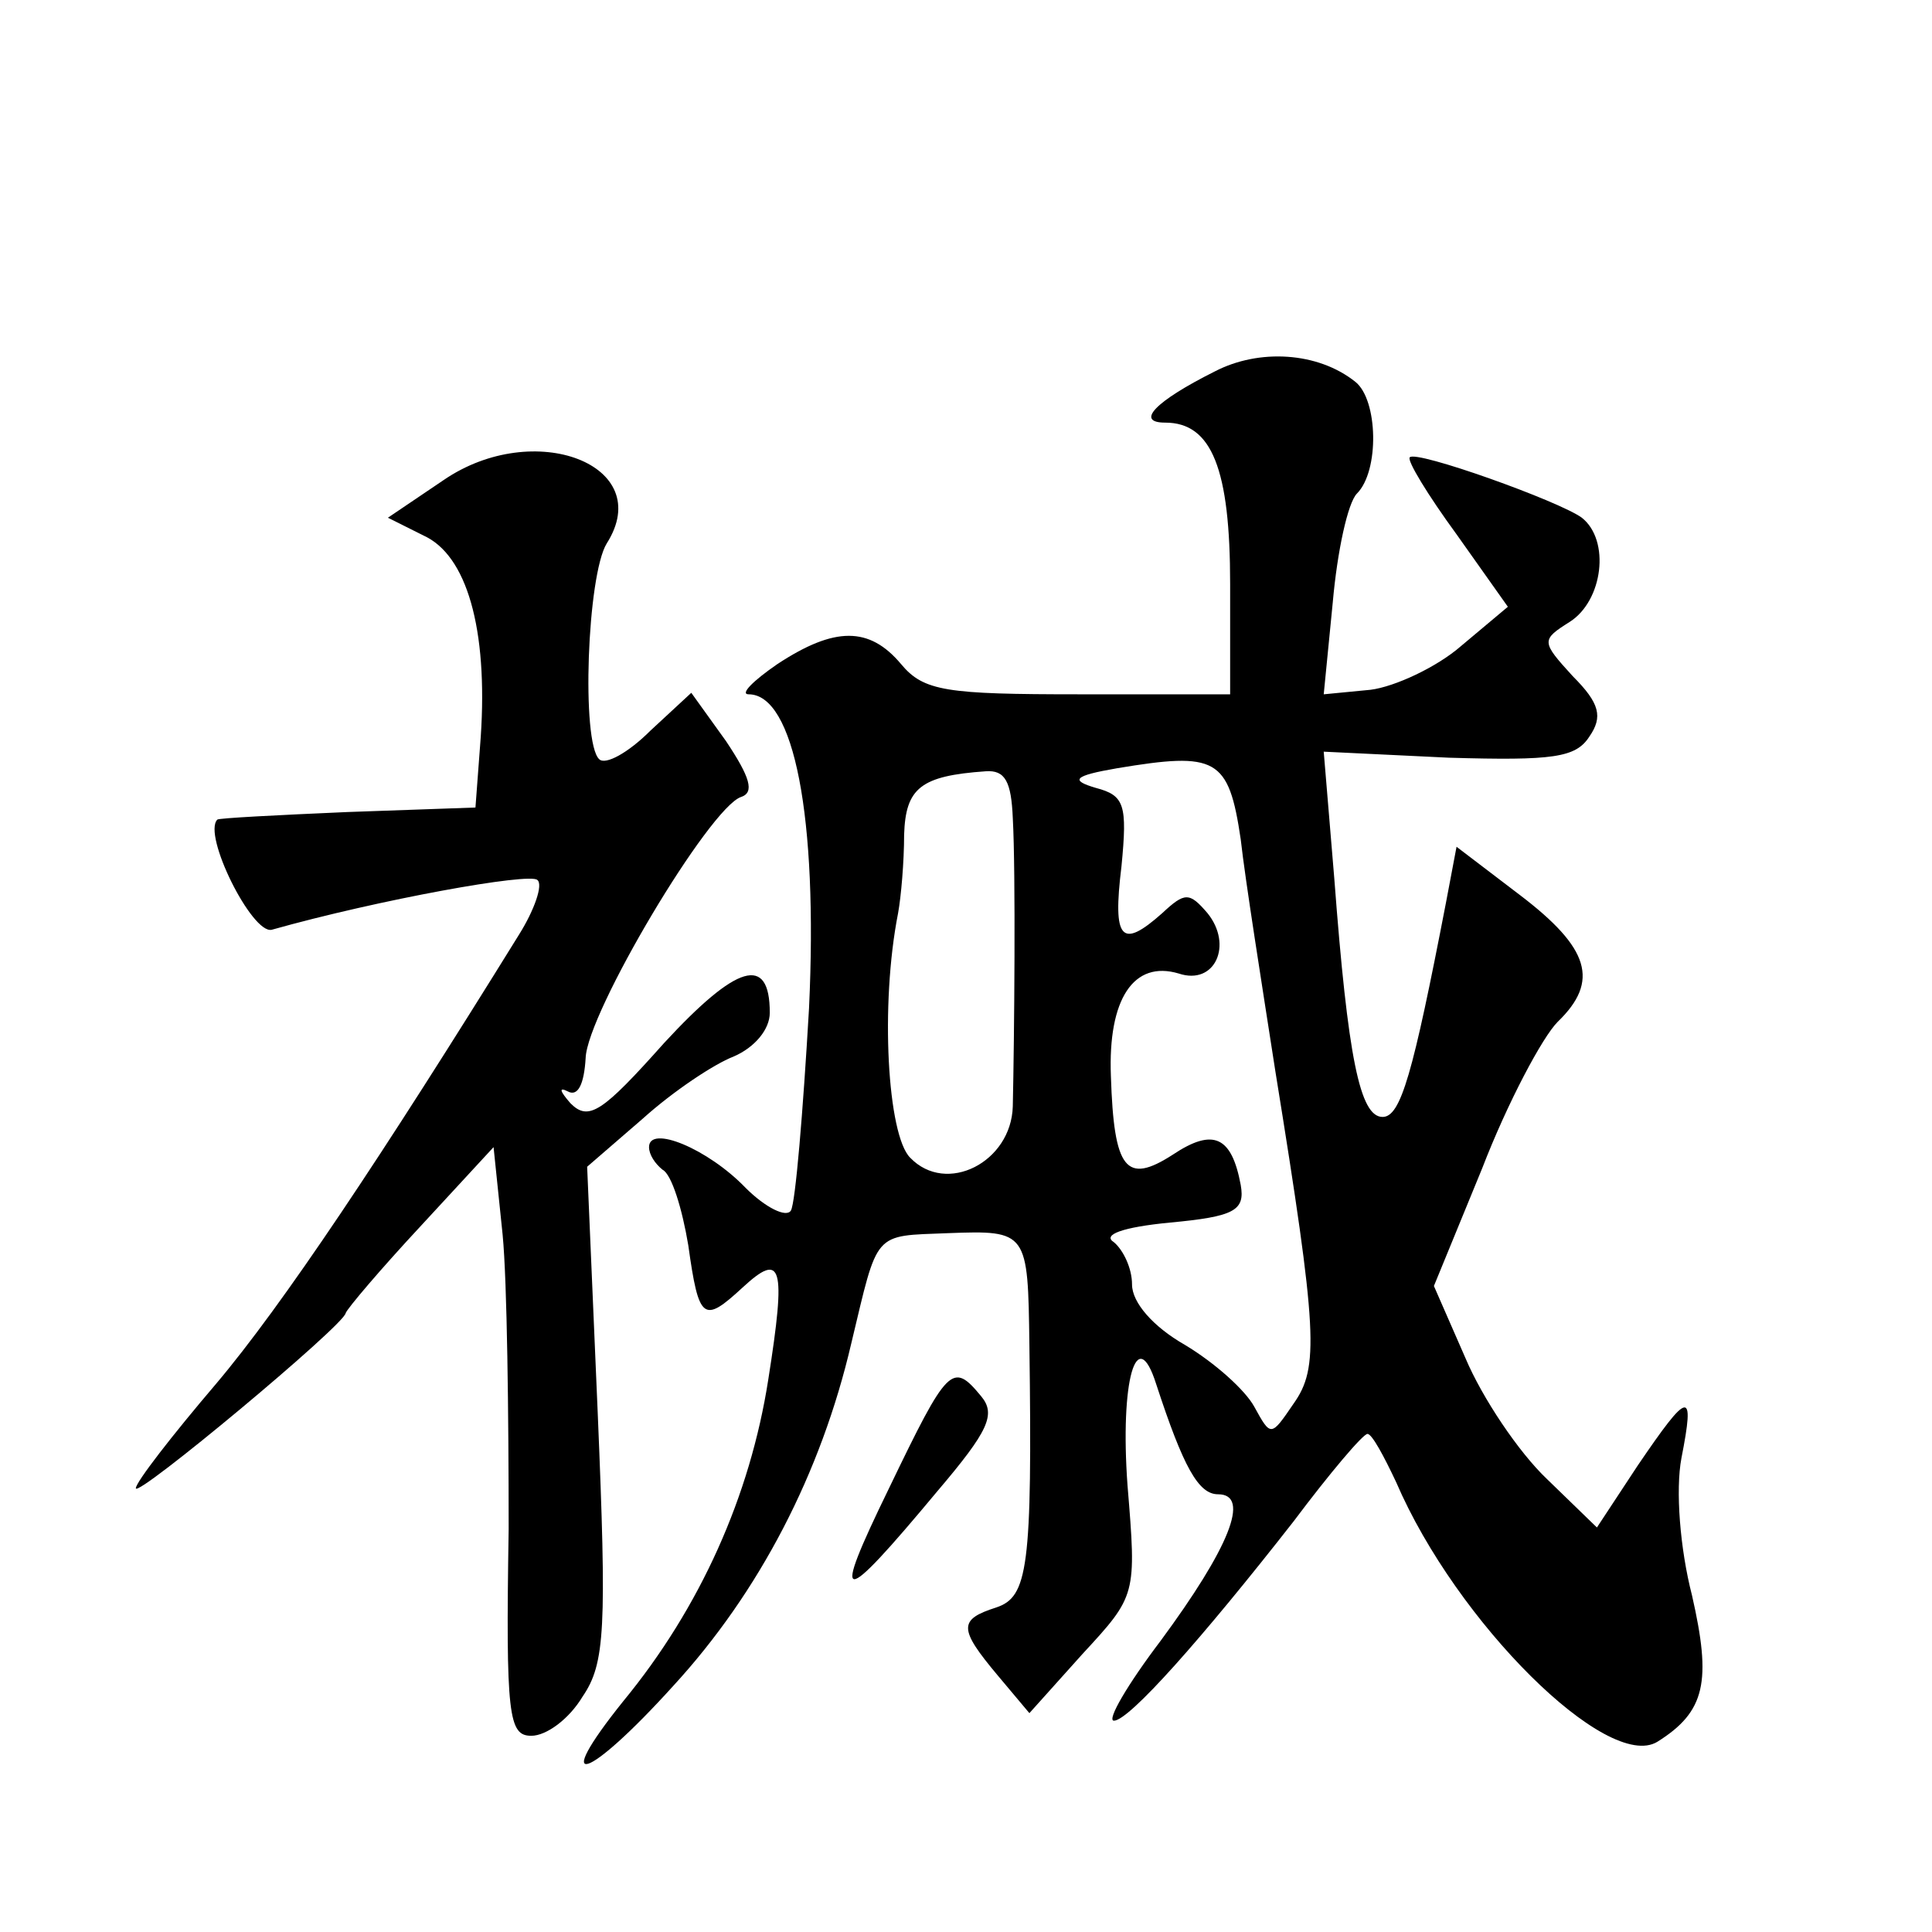
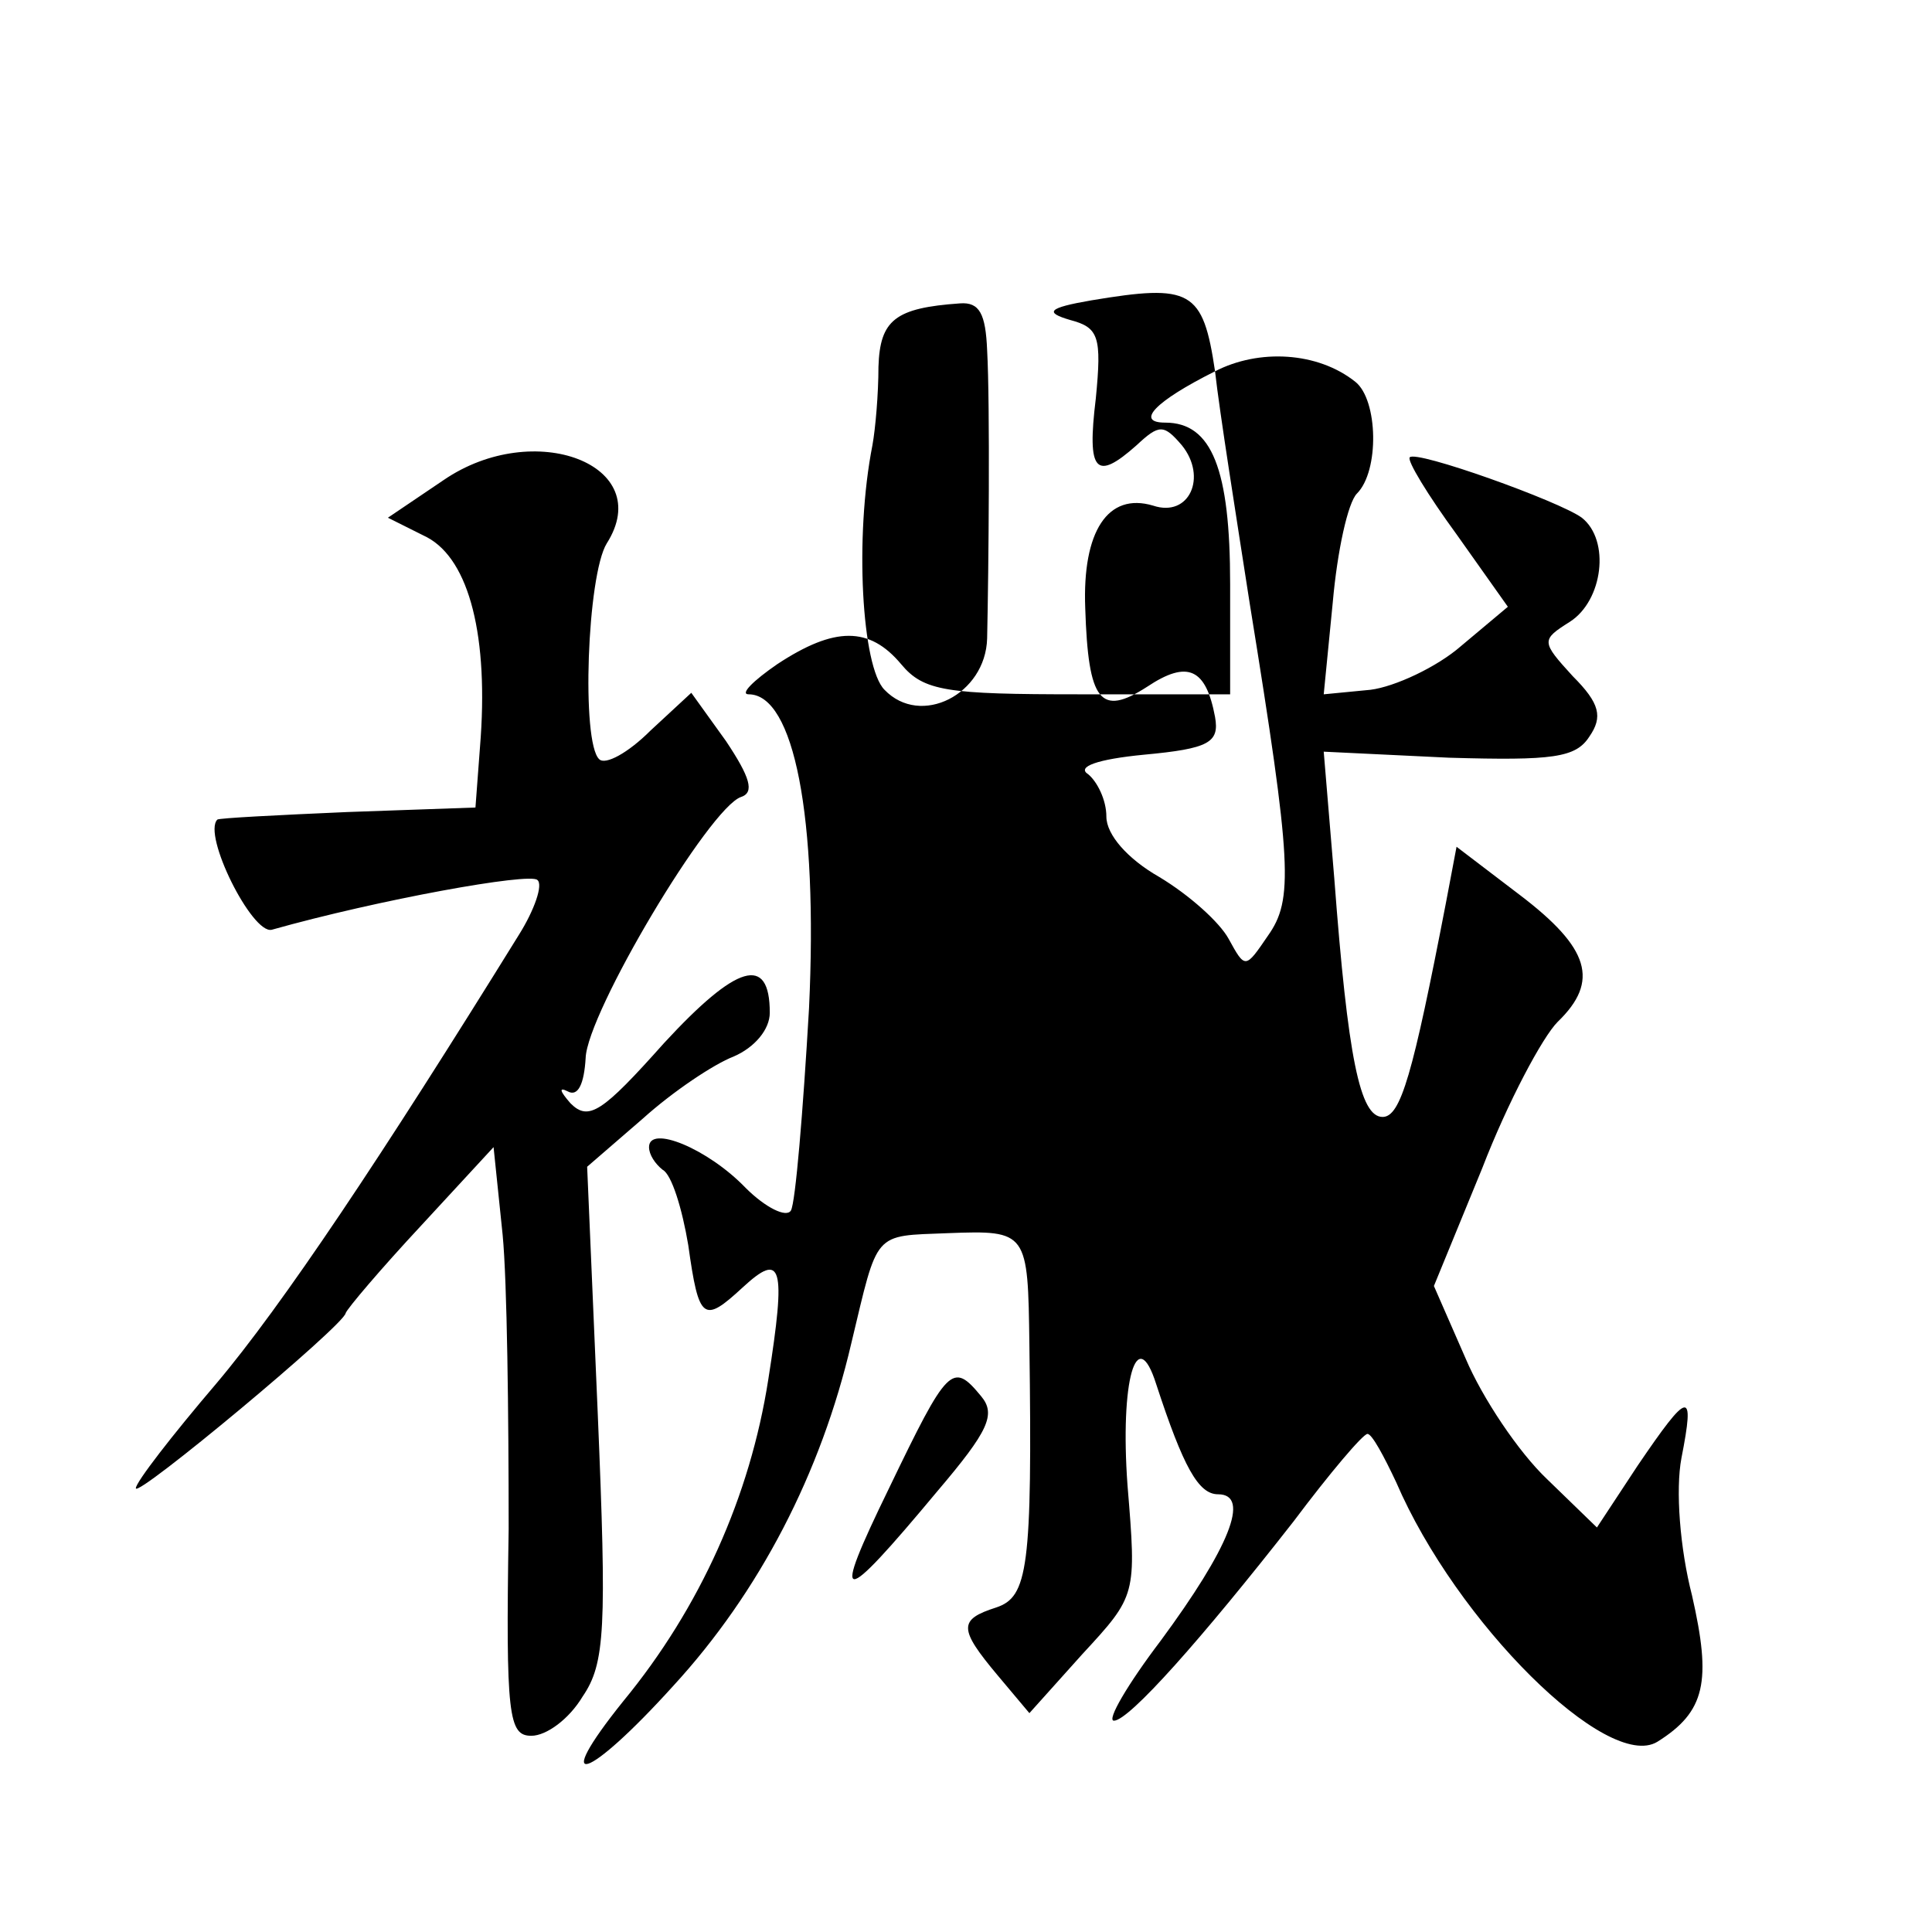
<svg xmlns="http://www.w3.org/2000/svg" version="1.0" width="128pt" height="128pt" viewBox="0 0 128 128" preserveAspectRatio="xMidYMid meet">
  <g transform="translate(0,128) scale(0.1,-0.1)" fill="#0" stroke="none">
-     <path d="M805 1034 c-40 -20 -53 -34 -33 -34 31 0 43 -31 43 -107 l0 -73 -100 0 c-88 0 -103 2 -118 20 -21 25 -44 25 -82 0 -16 -11 -25 -20 -19 -20 30 0 46 -81 40 -208 -4 -69 -9 -129 -12 -134 -3 -5 -17 2 -30 15 -25 26 -64 42 -64 27 0 -5 4 -11 9 -15 6 -3 13 -26 17 -50 7 -50 10 -52 36 -28 26 24 29 15 17 -61 -12 -77 -45 -151 -96 -213 -49 -61 -24 -53 33 10 57 62 98 141 118 227 18 75 14 71 64 73 53 2 53 1 54 -74 2 -148 -1 -167 -22 -174 -25 -8 -25 -14 1 -45 l21 -25 35 39 c36 39 36 39 30 112 -5 69 6 108 19 67 18 -55 28 -73 41 -73 22 0 7 -36 -38 -97 -22 -29 -36 -53 -31 -53 10 0 58 54 119 132 24 32 46 58 49 58 3 0 11 -15 19 -32 40 -93 140 -192 173 -172 32 20 36 40 23 97 -8 31 -11 70 -7 91 9 46 5 45 -29 -5 l-27 -41 -33 32 c-19 18 -43 54 -54 80 l-21 48 32 78 c17 44 40 87 50 97 28 27 21 49 -25 84 l-42 32 -7 -37 c-22 -114 -30 -142 -42 -142 -15 0 -23 39 -32 158 l-7 84 83 -4 c69 -2 84 0 93 14 9 13 7 22 -11 40 -21 23 -21 24 -2 36 22 14 27 54 8 69 -15 11 -110 45 -114 40 -2 -2 12 -25 31 -51 l34 -48 -31 -26 c-16 -14 -44 -27 -60 -29 l-31 -3 6 61 c3 34 10 66 16 72 15 15 14 62 -1 74 -25 20 -64 22 -93 7z m17 -310 c3 -27 14 -96 23 -154 28 -173 29 -196 12 -220 -15 -22 -15 -22 -26 -2 -6 11 -26 29 -46 41 -21 12 -35 28 -35 40 0 11 -6 23 -12 28 -8 5 6 10 37 13 43 4 50 8 47 25 -6 32 -18 38 -45 20 -31 -20 -39 -10 -41 52 -2 51 15 77 45 68 24 -8 36 19 19 40 -12 14 -15 14 -30 0 -27 -24 -33 -18 -27 31 4 41 2 47 -17 52 -17 5 -15 8 14 13 66 11 74 7 82 -47z m-151 14 c2 -36 1 -146 0 -191 -1 -37 -44 -59 -68 -34 -15 15 -20 101 -8 162 2 11 4 34 4 52 1 31 11 39 54 42 13 1 17 -7 18 -31z M294 962 l-37 -25 26 -13 c28 -15 41 -66 35 -139 l-3 -40 -85 -3 c-46 -2 -85 -4 -86 -5 -10 -10 23 -76 36 -73 71 20 171 38 176 33 4 -3 -2 -20 -12 -36 -91 -147 -157 -246 -201 -298 -29 -34 -53 -65 -53 -69 0 -7 138 108 139 116 1 3 23 29 50 58 l48 52 6 -58 c3 -31 4 -119 4 -195 -2 -124 0 -137 15 -137 10 0 25 11 34 26 15 22 16 45 10 188 l-7 163 37 32 c20 18 47 36 60 41 14 6 24 18 24 29 0 39 -22 32 -70 -20 -41 -46 -50 -52 -62 -40 -7 8 -8 11 -2 8 7 -4 11 5 12 22 1 30 82 166 103 173 9 3 6 13 -10 37 l-23 32 -27 -25 c-15 -15 -30 -23 -34 -19 -12 11 -8 122 5 143 33 52 -48 83 -108 42z M589 294 c-39 -80 -33 -80 32 -2 34 40 39 51 29 63 -19 23 -22 20 -61 -61z" />
+     <path d="M805 1034 c-40 -20 -53 -34 -33 -34 31 0 43 -31 43 -107 l0 -73 -100 0 c-88 0 -103 2 -118 20 -21 25 -44 25 -82 0 -16 -11 -25 -20 -19 -20 30 0 46 -81 40 -208 -4 -69 -9 -129 -12 -134 -3 -5 -17 2 -30 15 -25 26 -64 42 -64 27 0 -5 4 -11 9 -15 6 -3 13 -26 17 -50 7 -50 10 -52 36 -28 26 24 29 15 17 -61 -12 -77 -45 -151 -96 -213 -49 -61 -24 -53 33 10 57 62 98 141 118 227 18 75 14 71 64 73 53 2 53 1 54 -74 2 -148 -1 -167 -22 -174 -25 -8 -25 -14 1 -45 l21 -25 35 39 c36 39 36 39 30 112 -5 69 6 108 19 67 18 -55 28 -73 41 -73 22 0 7 -36 -38 -97 -22 -29 -36 -53 -31 -53 10 0 58 54 119 132 24 32 46 58 49 58 3 0 11 -15 19 -32 40 -93 140 -192 173 -172 32 20 36 40 23 97 -8 31 -11 70 -7 91 9 46 5 45 -29 -5 l-27 -41 -33 32 c-19 18 -43 54 -54 80 l-21 48 32 78 c17 44 40 87 50 97 28 27 21 49 -25 84 l-42 32 -7 -37 c-22 -114 -30 -142 -42 -142 -15 0 -23 39 -32 158 l-7 84 83 -4 c69 -2 84 0 93 14 9 13 7 22 -11 40 -21 23 -21 24 -2 36 22 14 27 54 8 69 -15 11 -110 45 -114 40 -2 -2 12 -25 31 -51 l34 -48 -31 -26 c-16 -14 -44 -27 -60 -29 l-31 -3 6 61 c3 34 10 66 16 72 15 15 14 62 -1 74 -25 20 -64 22 -93 7z c3 -27 14 -96 23 -154 28 -173 29 -196 12 -220 -15 -22 -15 -22 -26 -2 -6 11 -26 29 -46 41 -21 12 -35 28 -35 40 0 11 -6 23 -12 28 -8 5 6 10 37 13 43 4 50 8 47 25 -6 32 -18 38 -45 20 -31 -20 -39 -10 -41 52 -2 51 15 77 45 68 24 -8 36 19 19 40 -12 14 -15 14 -30 0 -27 -24 -33 -18 -27 31 4 41 2 47 -17 52 -17 5 -15 8 14 13 66 11 74 7 82 -47z m-151 14 c2 -36 1 -146 0 -191 -1 -37 -44 -59 -68 -34 -15 15 -20 101 -8 162 2 11 4 34 4 52 1 31 11 39 54 42 13 1 17 -7 18 -31z M294 962 l-37 -25 26 -13 c28 -15 41 -66 35 -139 l-3 -40 -85 -3 c-46 -2 -85 -4 -86 -5 -10 -10 23 -76 36 -73 71 20 171 38 176 33 4 -3 -2 -20 -12 -36 -91 -147 -157 -246 -201 -298 -29 -34 -53 -65 -53 -69 0 -7 138 108 139 116 1 3 23 29 50 58 l48 52 6 -58 c3 -31 4 -119 4 -195 -2 -124 0 -137 15 -137 10 0 25 11 34 26 15 22 16 45 10 188 l-7 163 37 32 c20 18 47 36 60 41 14 6 24 18 24 29 0 39 -22 32 -70 -20 -41 -46 -50 -52 -62 -40 -7 8 -8 11 -2 8 7 -4 11 5 12 22 1 30 82 166 103 173 9 3 6 13 -10 37 l-23 32 -27 -25 c-15 -15 -30 -23 -34 -19 -12 11 -8 122 5 143 33 52 -48 83 -108 42z M589 294 c-39 -80 -33 -80 32 -2 34 40 39 51 29 63 -19 23 -22 20 -61 -61z" />
  </g>
</svg>